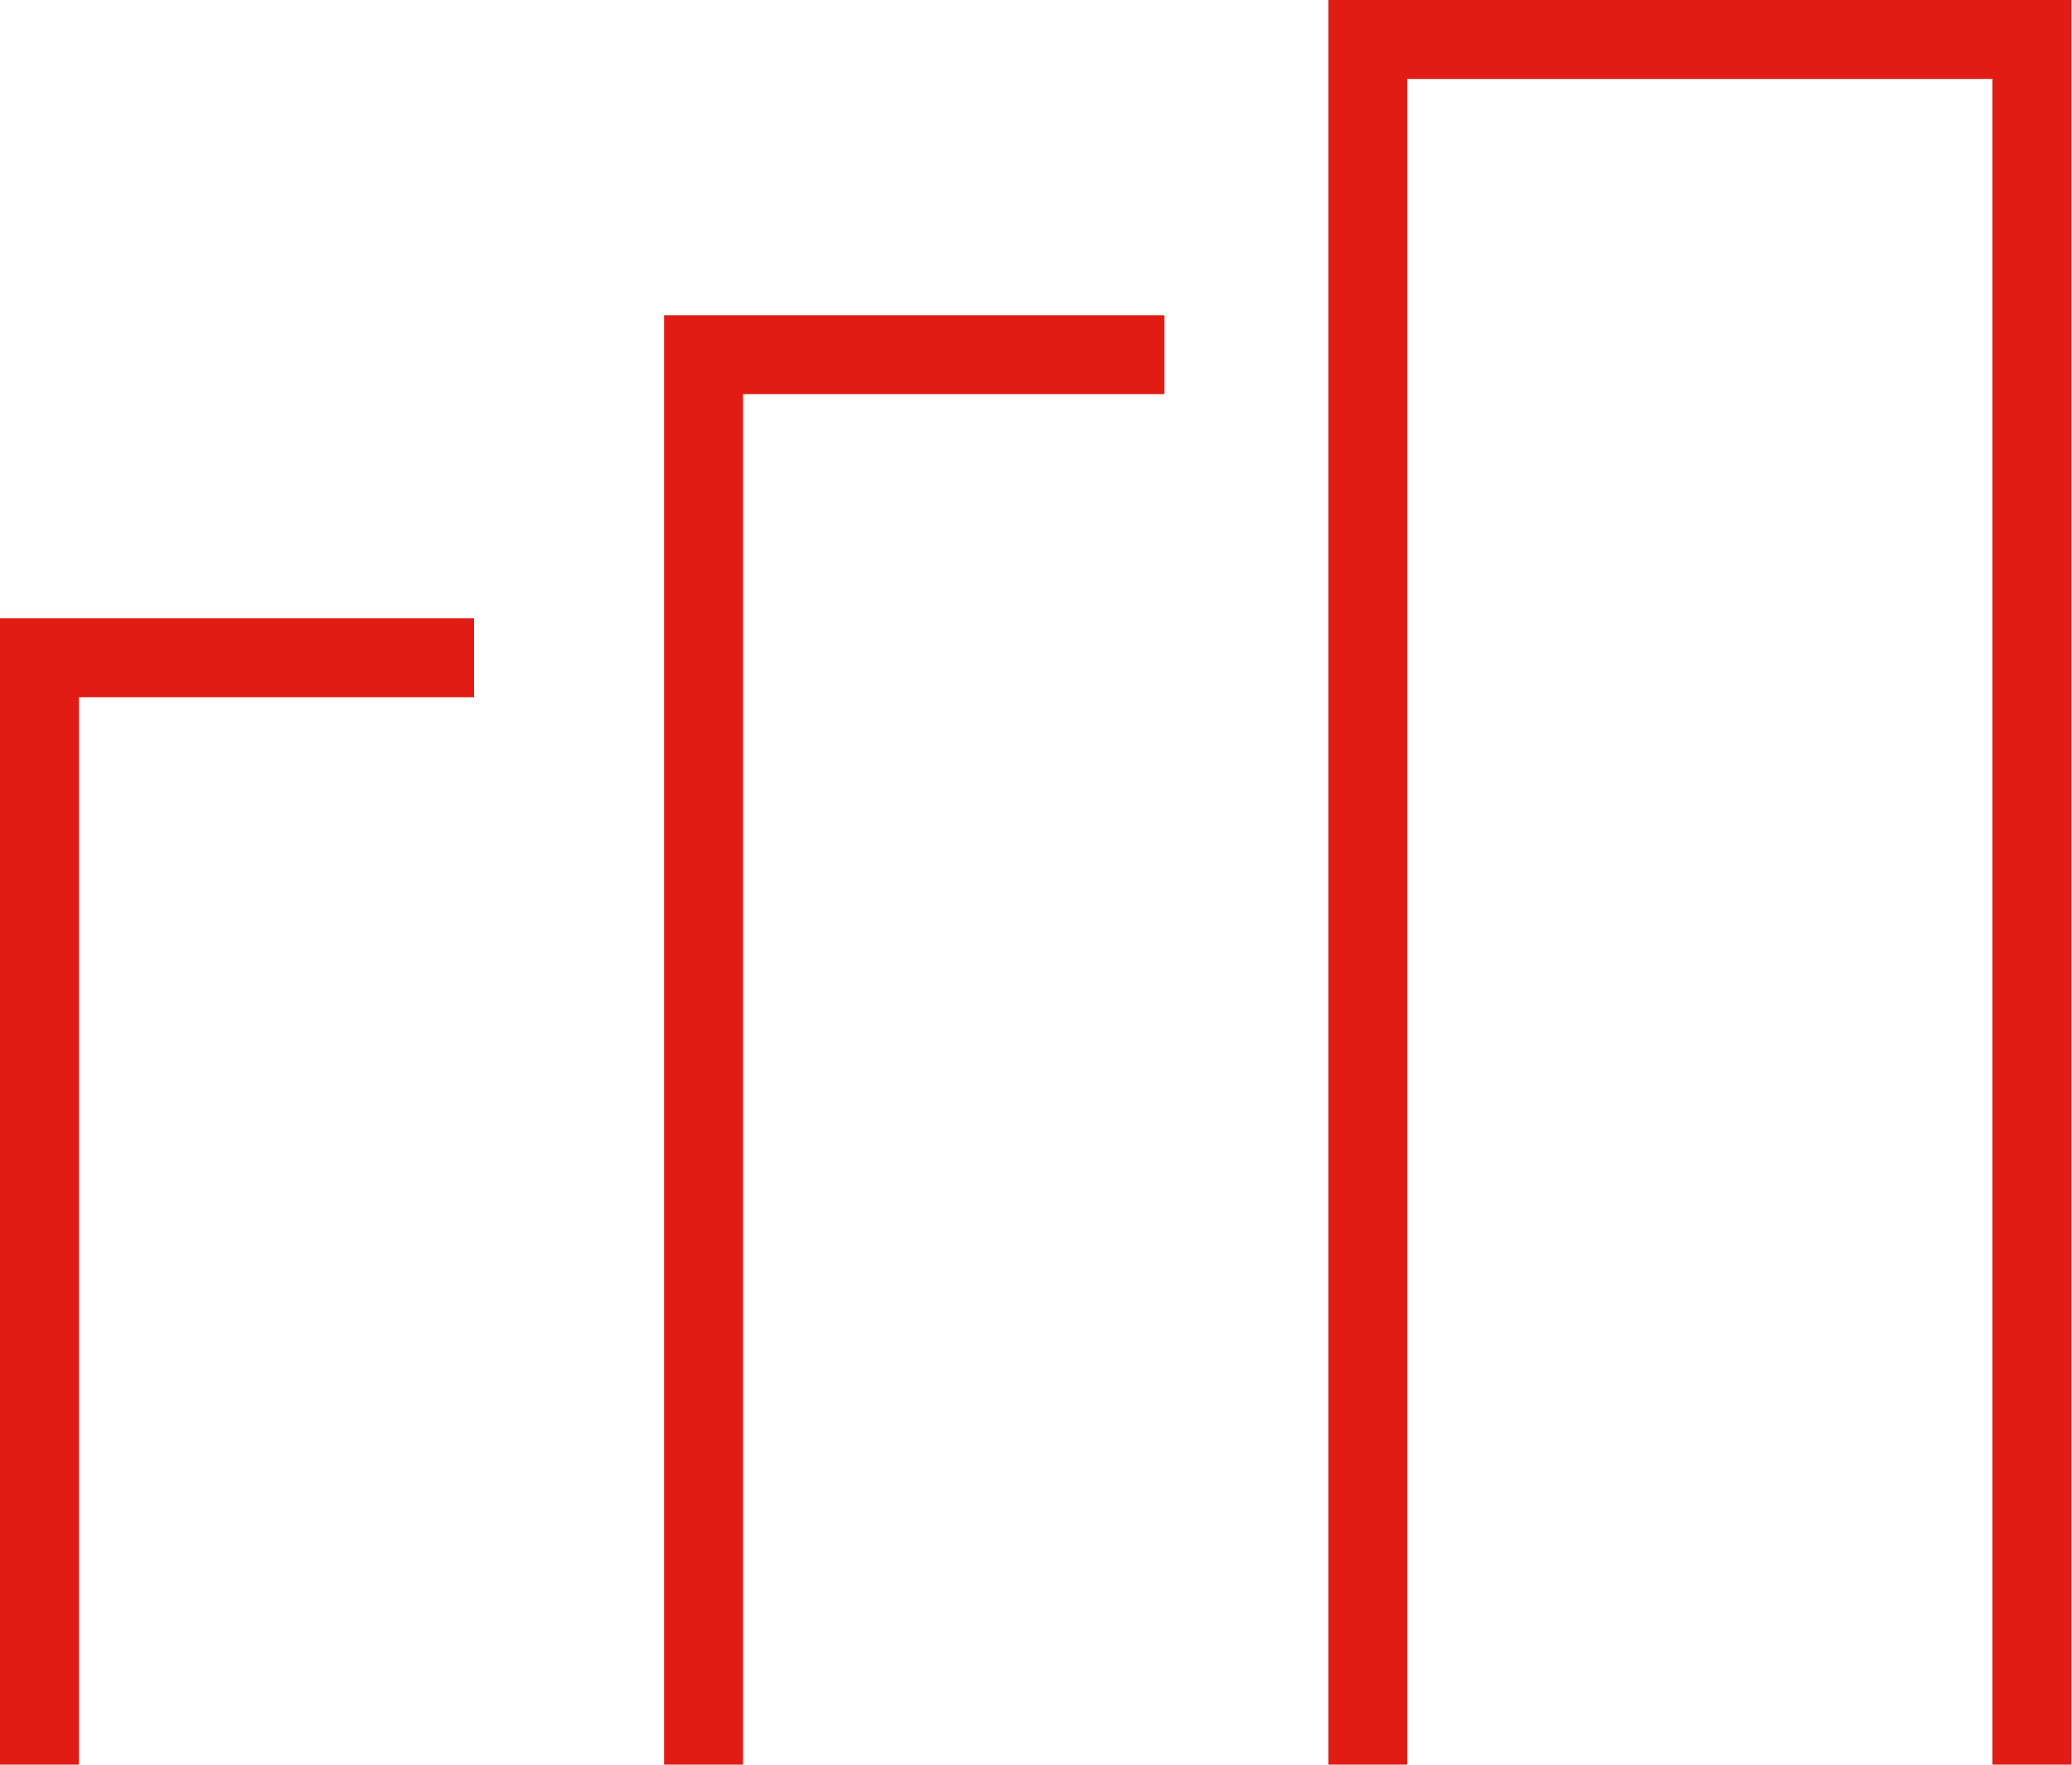
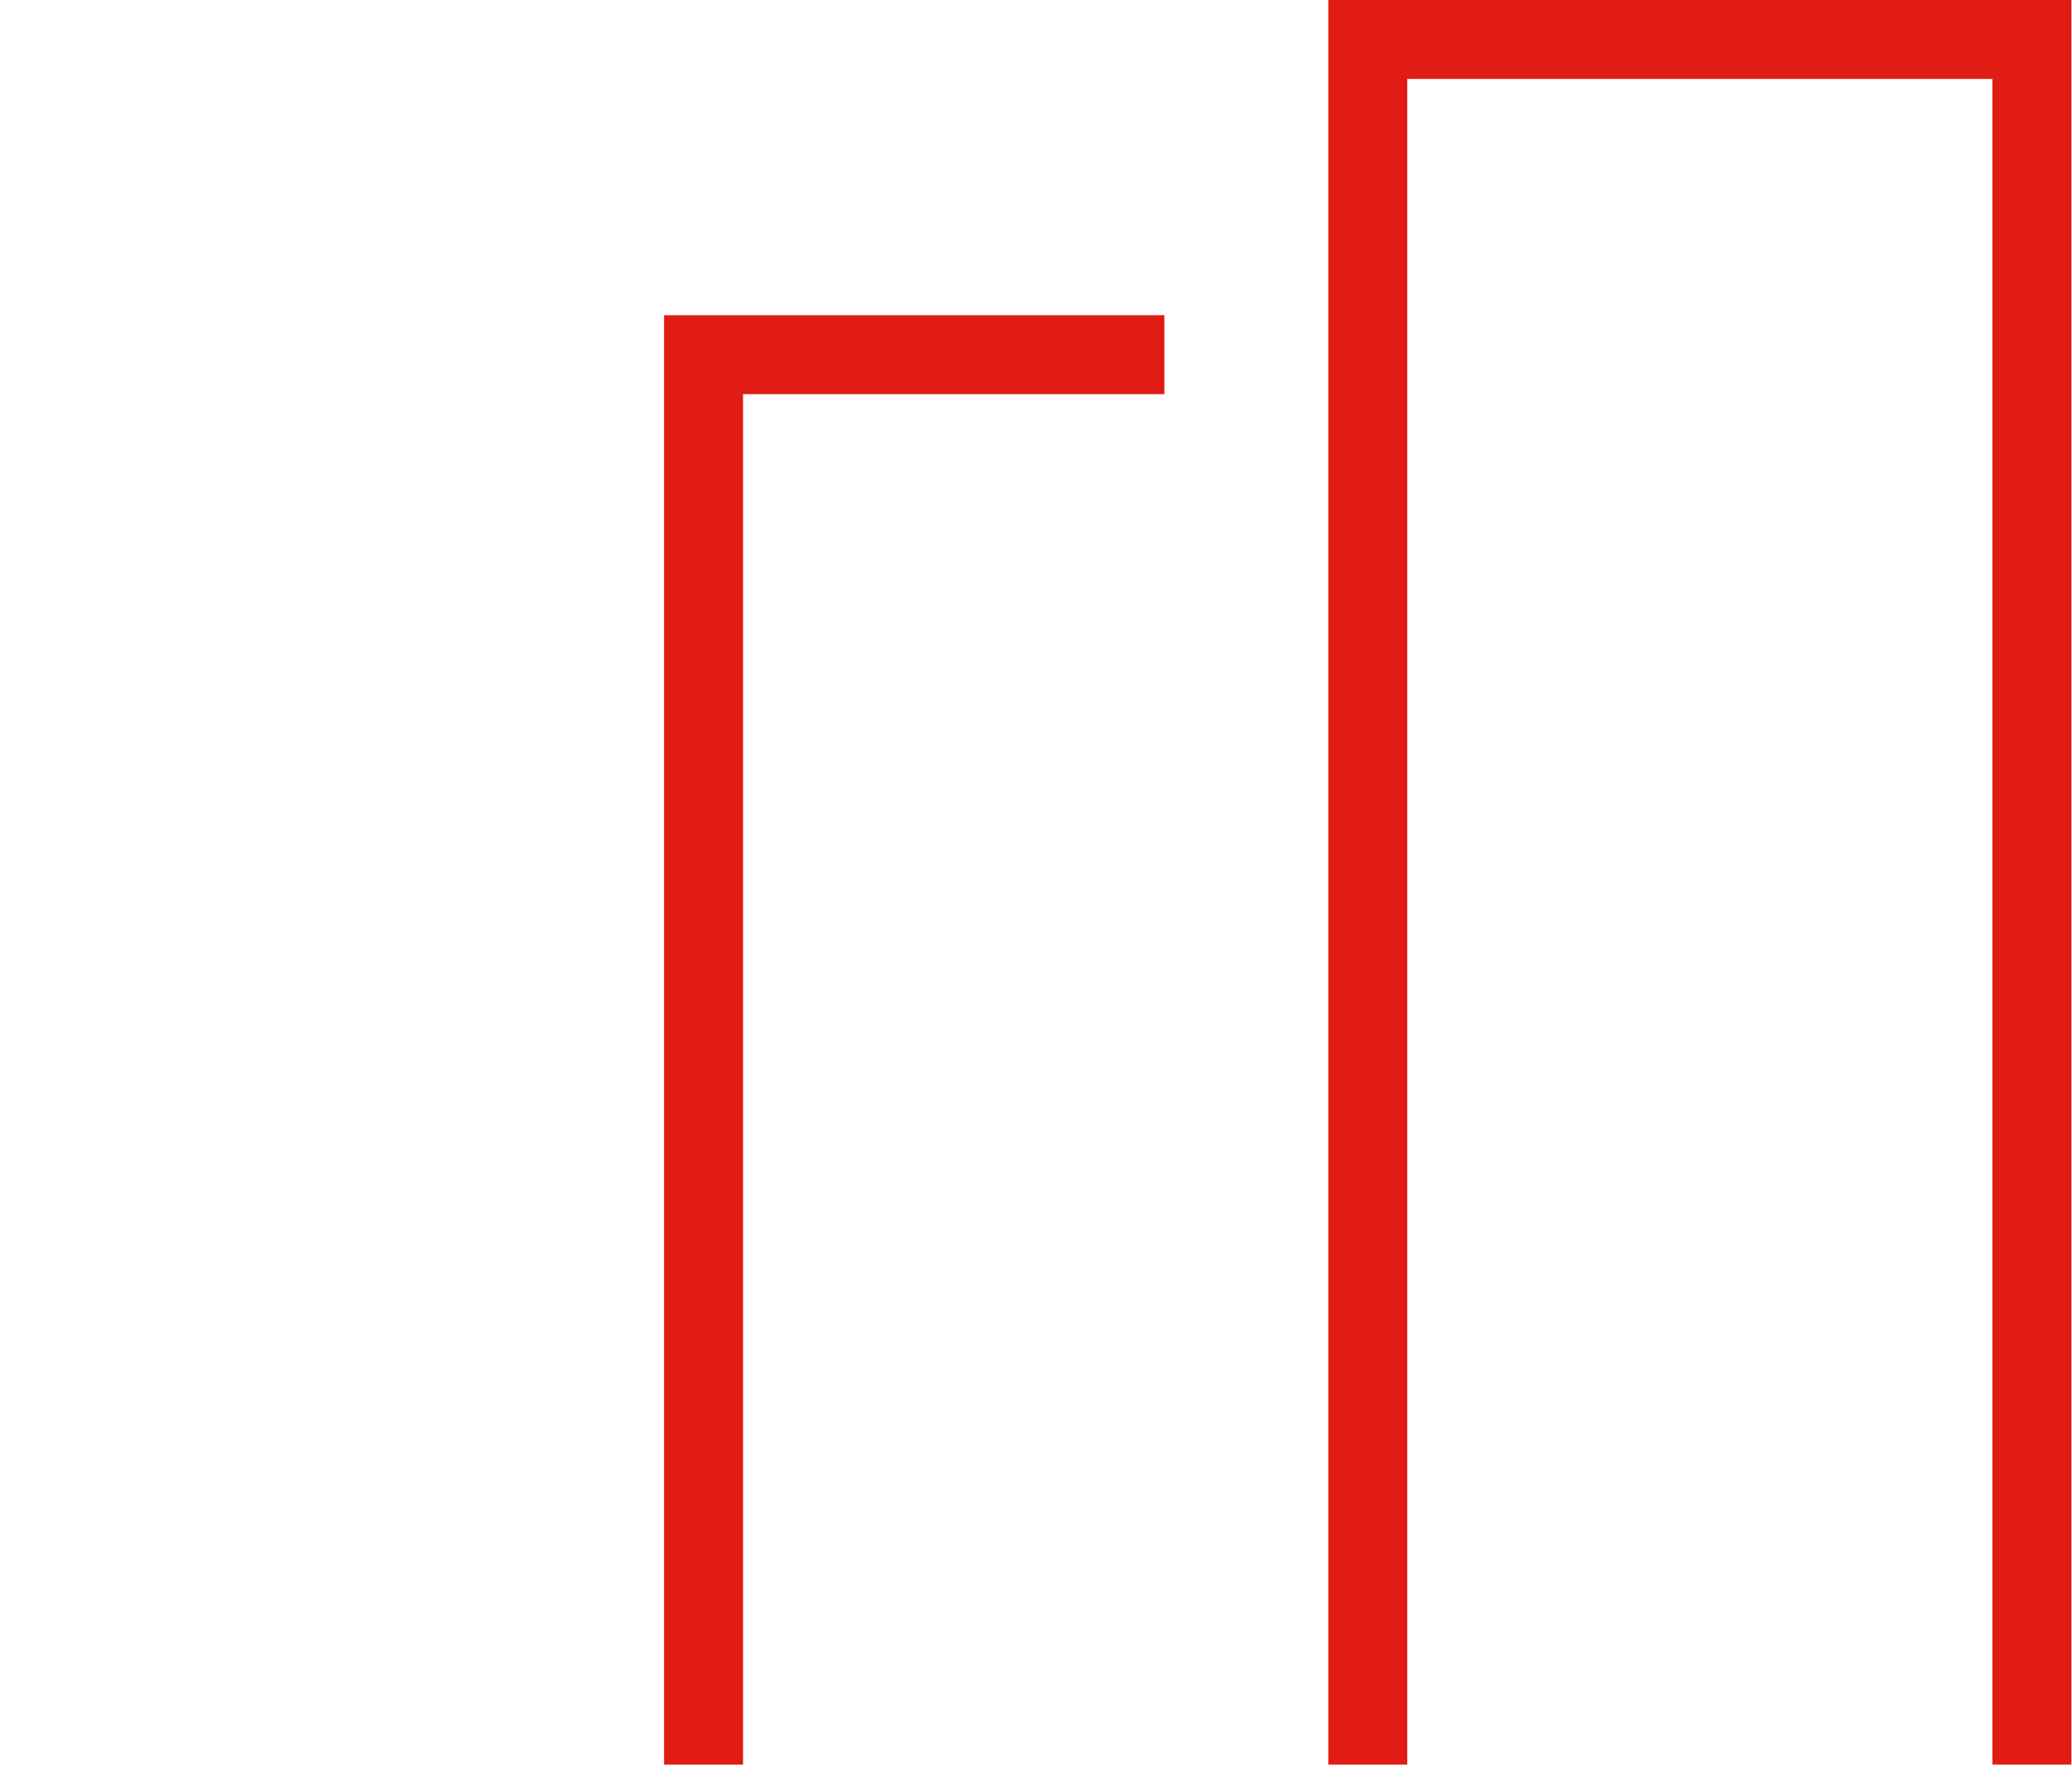
<svg xmlns="http://www.w3.org/2000/svg" id="Ebene_1" data-name="Ebene 1" viewBox="0 0 293.49 250">
  <defs>
    <style>
      .cls-1 {
        fill: #e01c15;
        stroke-width: 0px;
      }
    </style>
  </defs>
-   <polygon class="cls-1" points="11.18 250 0 250 0 87.6 67.15 87.6 67.15 98.78 11.18 98.78 11.18 250" />
  <polygon class="cls-1" points="105.25 250 94.06 250 94.06 44.66 164.93 44.66 164.93 55.84 105.25 55.84 105.25 250" />
  <polygon class="cls-1" points="293.4 250 282.22 250 282.22 11.18 199.33 11.18 199.33 250 188.15 250 188.15 0 293.4 0 293.4 250" />
</svg>